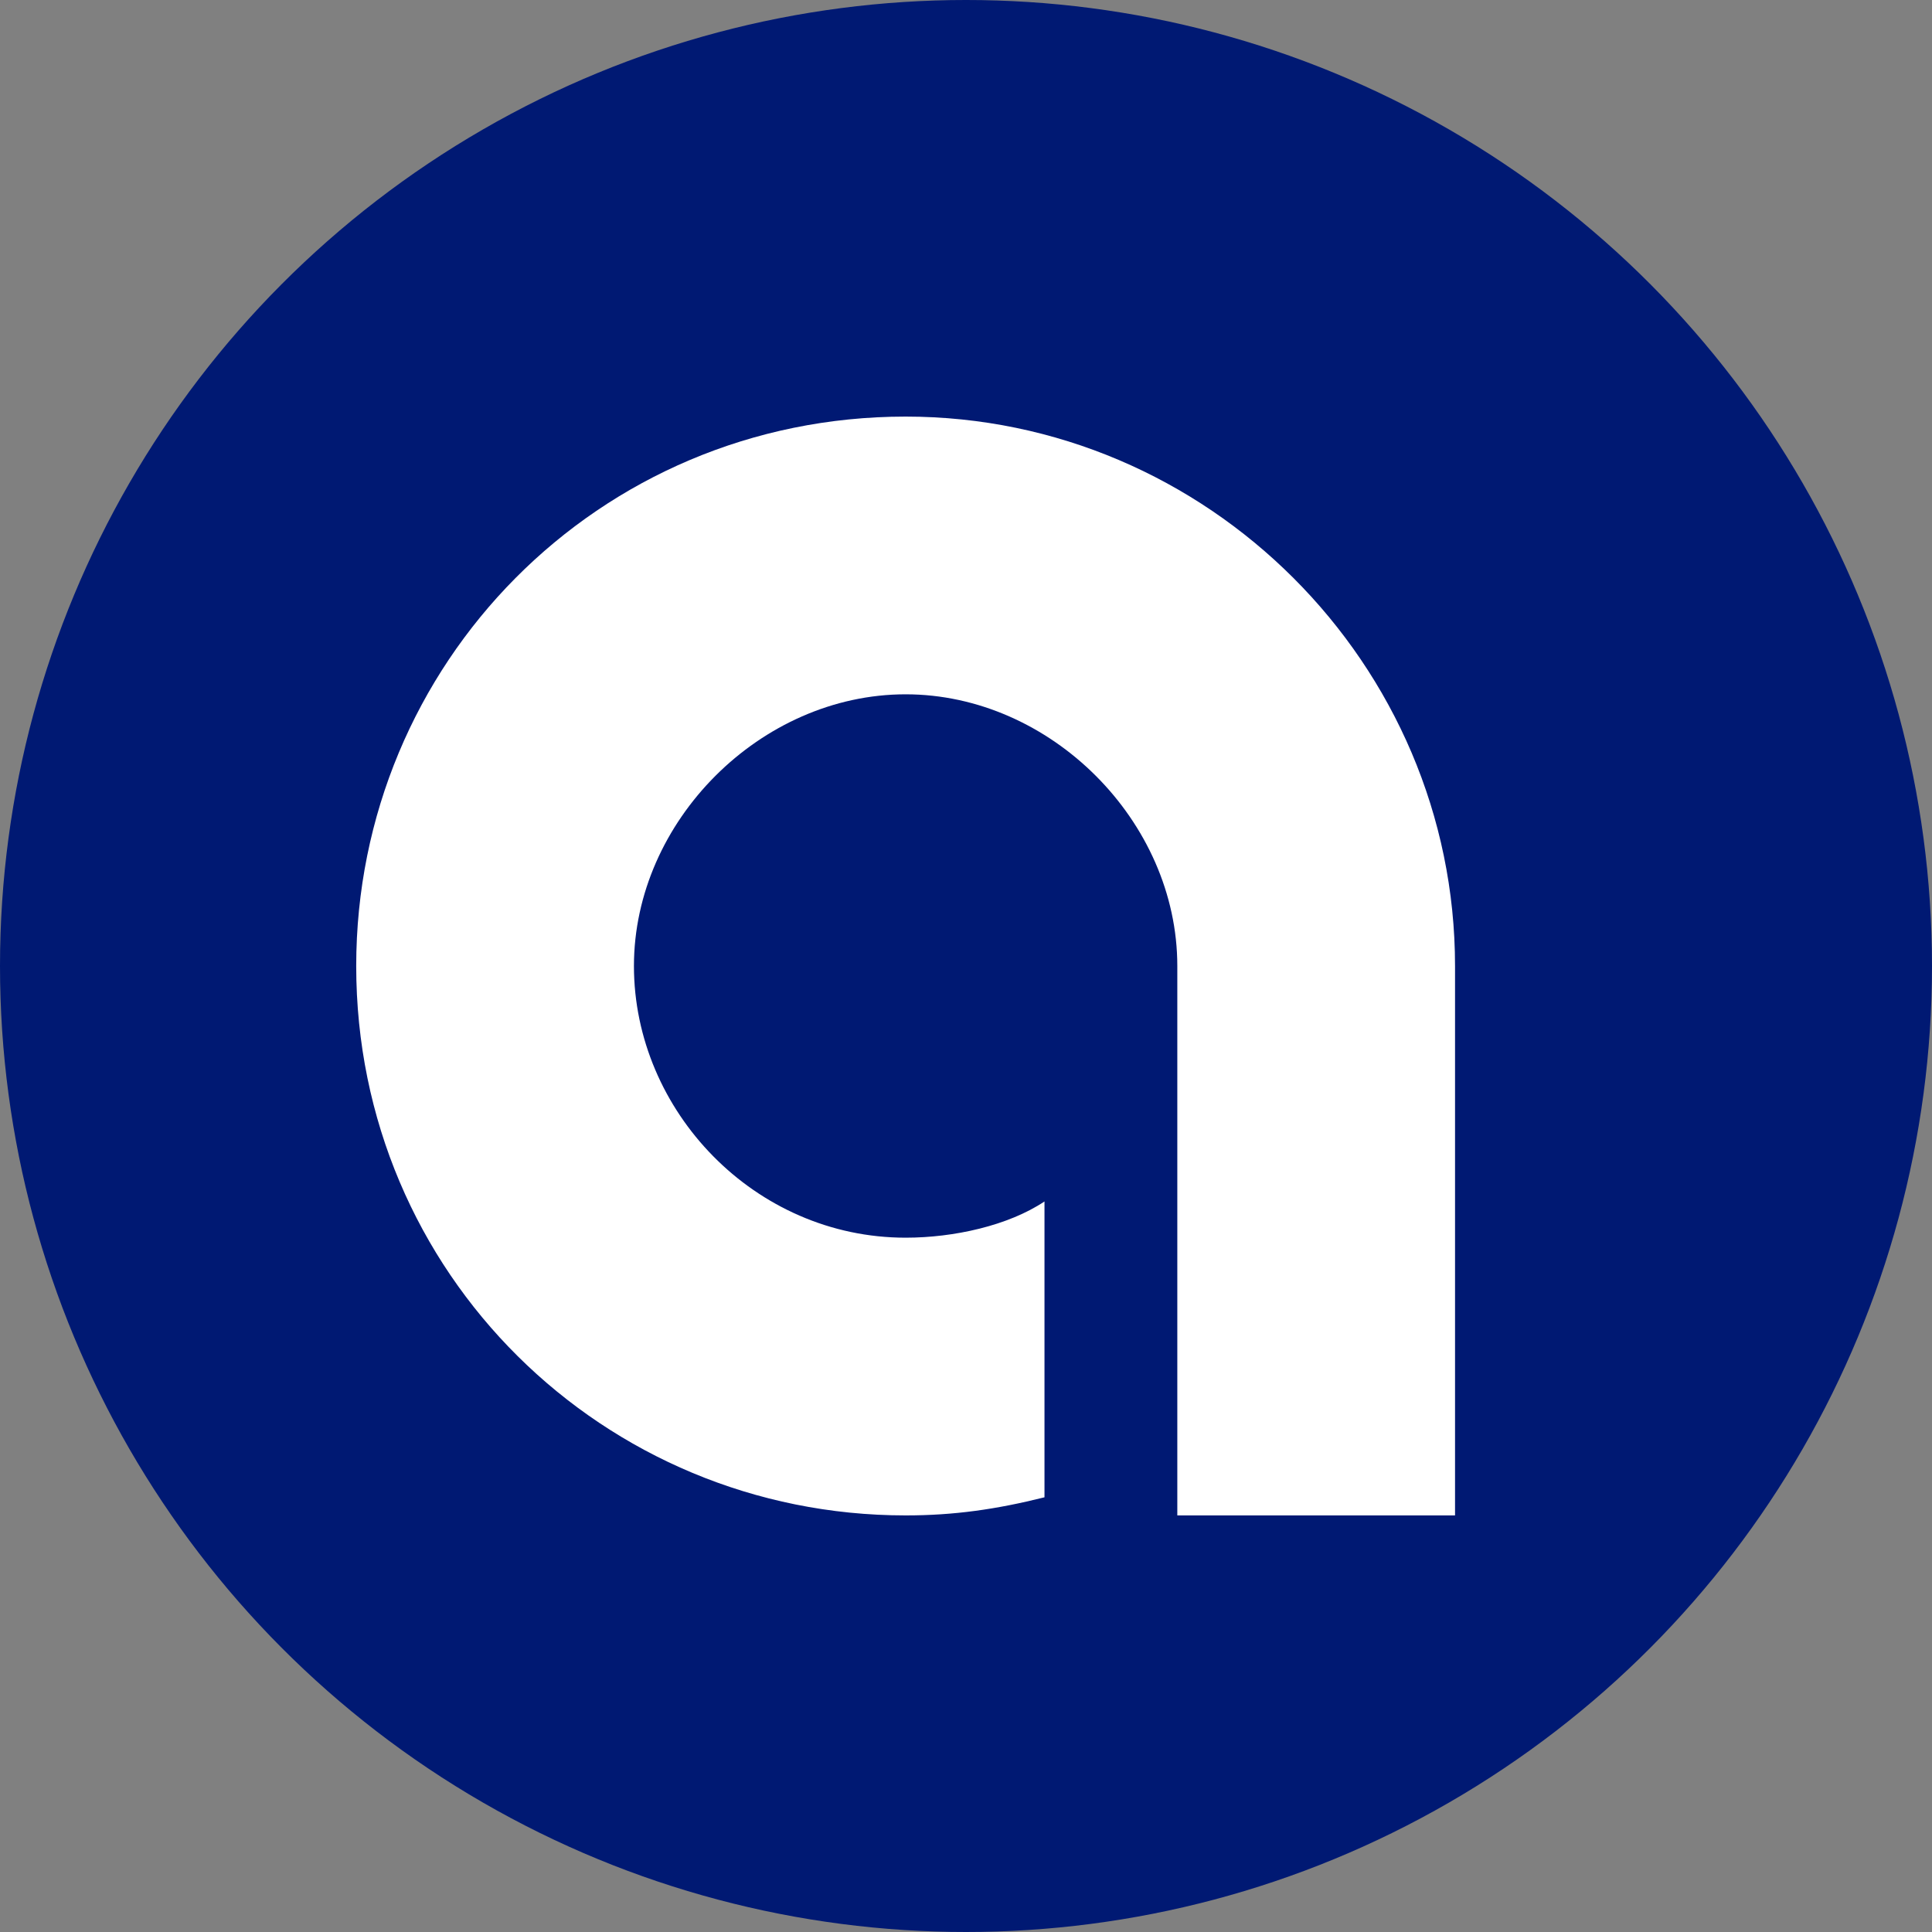
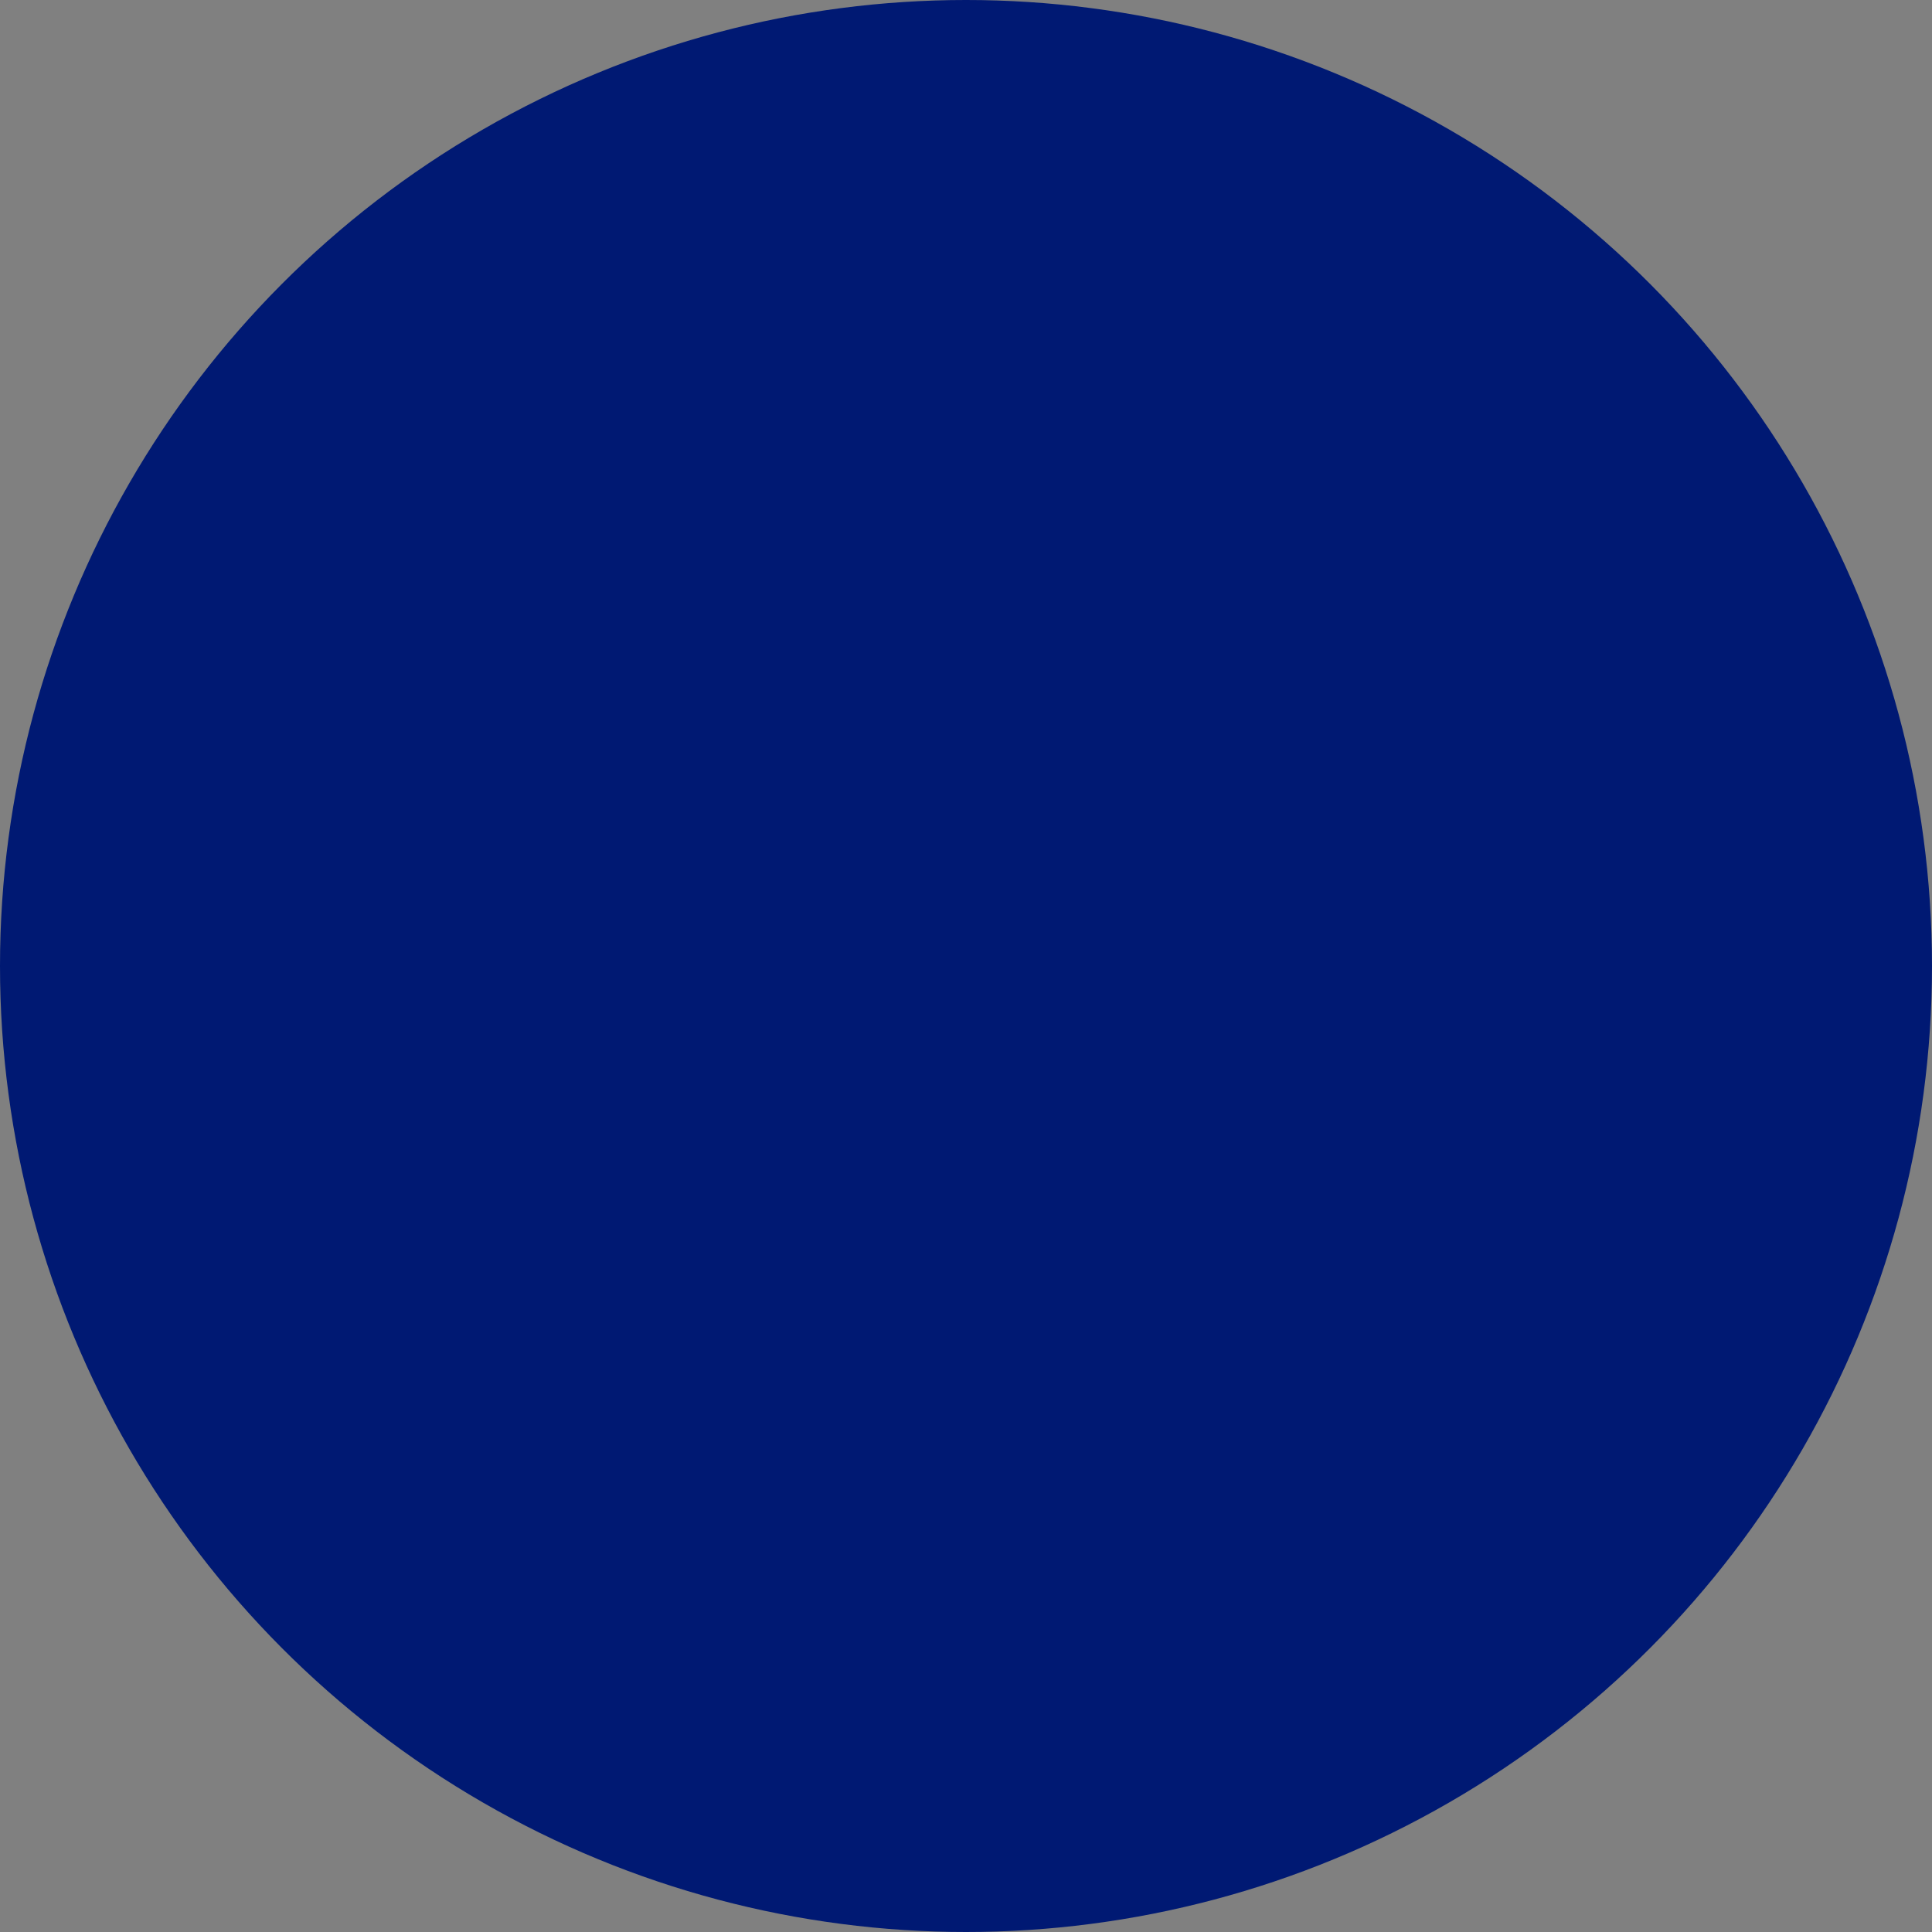
<svg xmlns="http://www.w3.org/2000/svg" version="1.1" id="Ebene_1" x="0px" y="0px" width="32px" height="32px" viewBox="0 0 32 32" style="enable-background:new 0 0 32 32;" xml:space="preserve">
  <rect x="0" y="0" width="32" height="32" fill="#808080" stroke="none" />
  <style type="text/css">
	.st0{fill:#001973;}
	.st1{fill:#FFFFFF;}
</style>
  <circle class="st0" cx="16" cy="16" r="16" />
-   <path class="st1" d="M15,6.9C9.9,6.9,5.9,11,5.9,16c0,5.1,4.1,9.1,9.1,9.1c0.8,0,1.5-0.1,2.3-0.3v-4.9c-0.6,0.4-1.5,0.6-2.3,0.6  c-2.5,0-4.5-2.1-4.5-4.5s2.1-4.5,4.5-4.5s4.5,2.1,4.5,4.5v9.1h4.6V16C24.1,11,20,6.9,15,6.9" />
</svg>